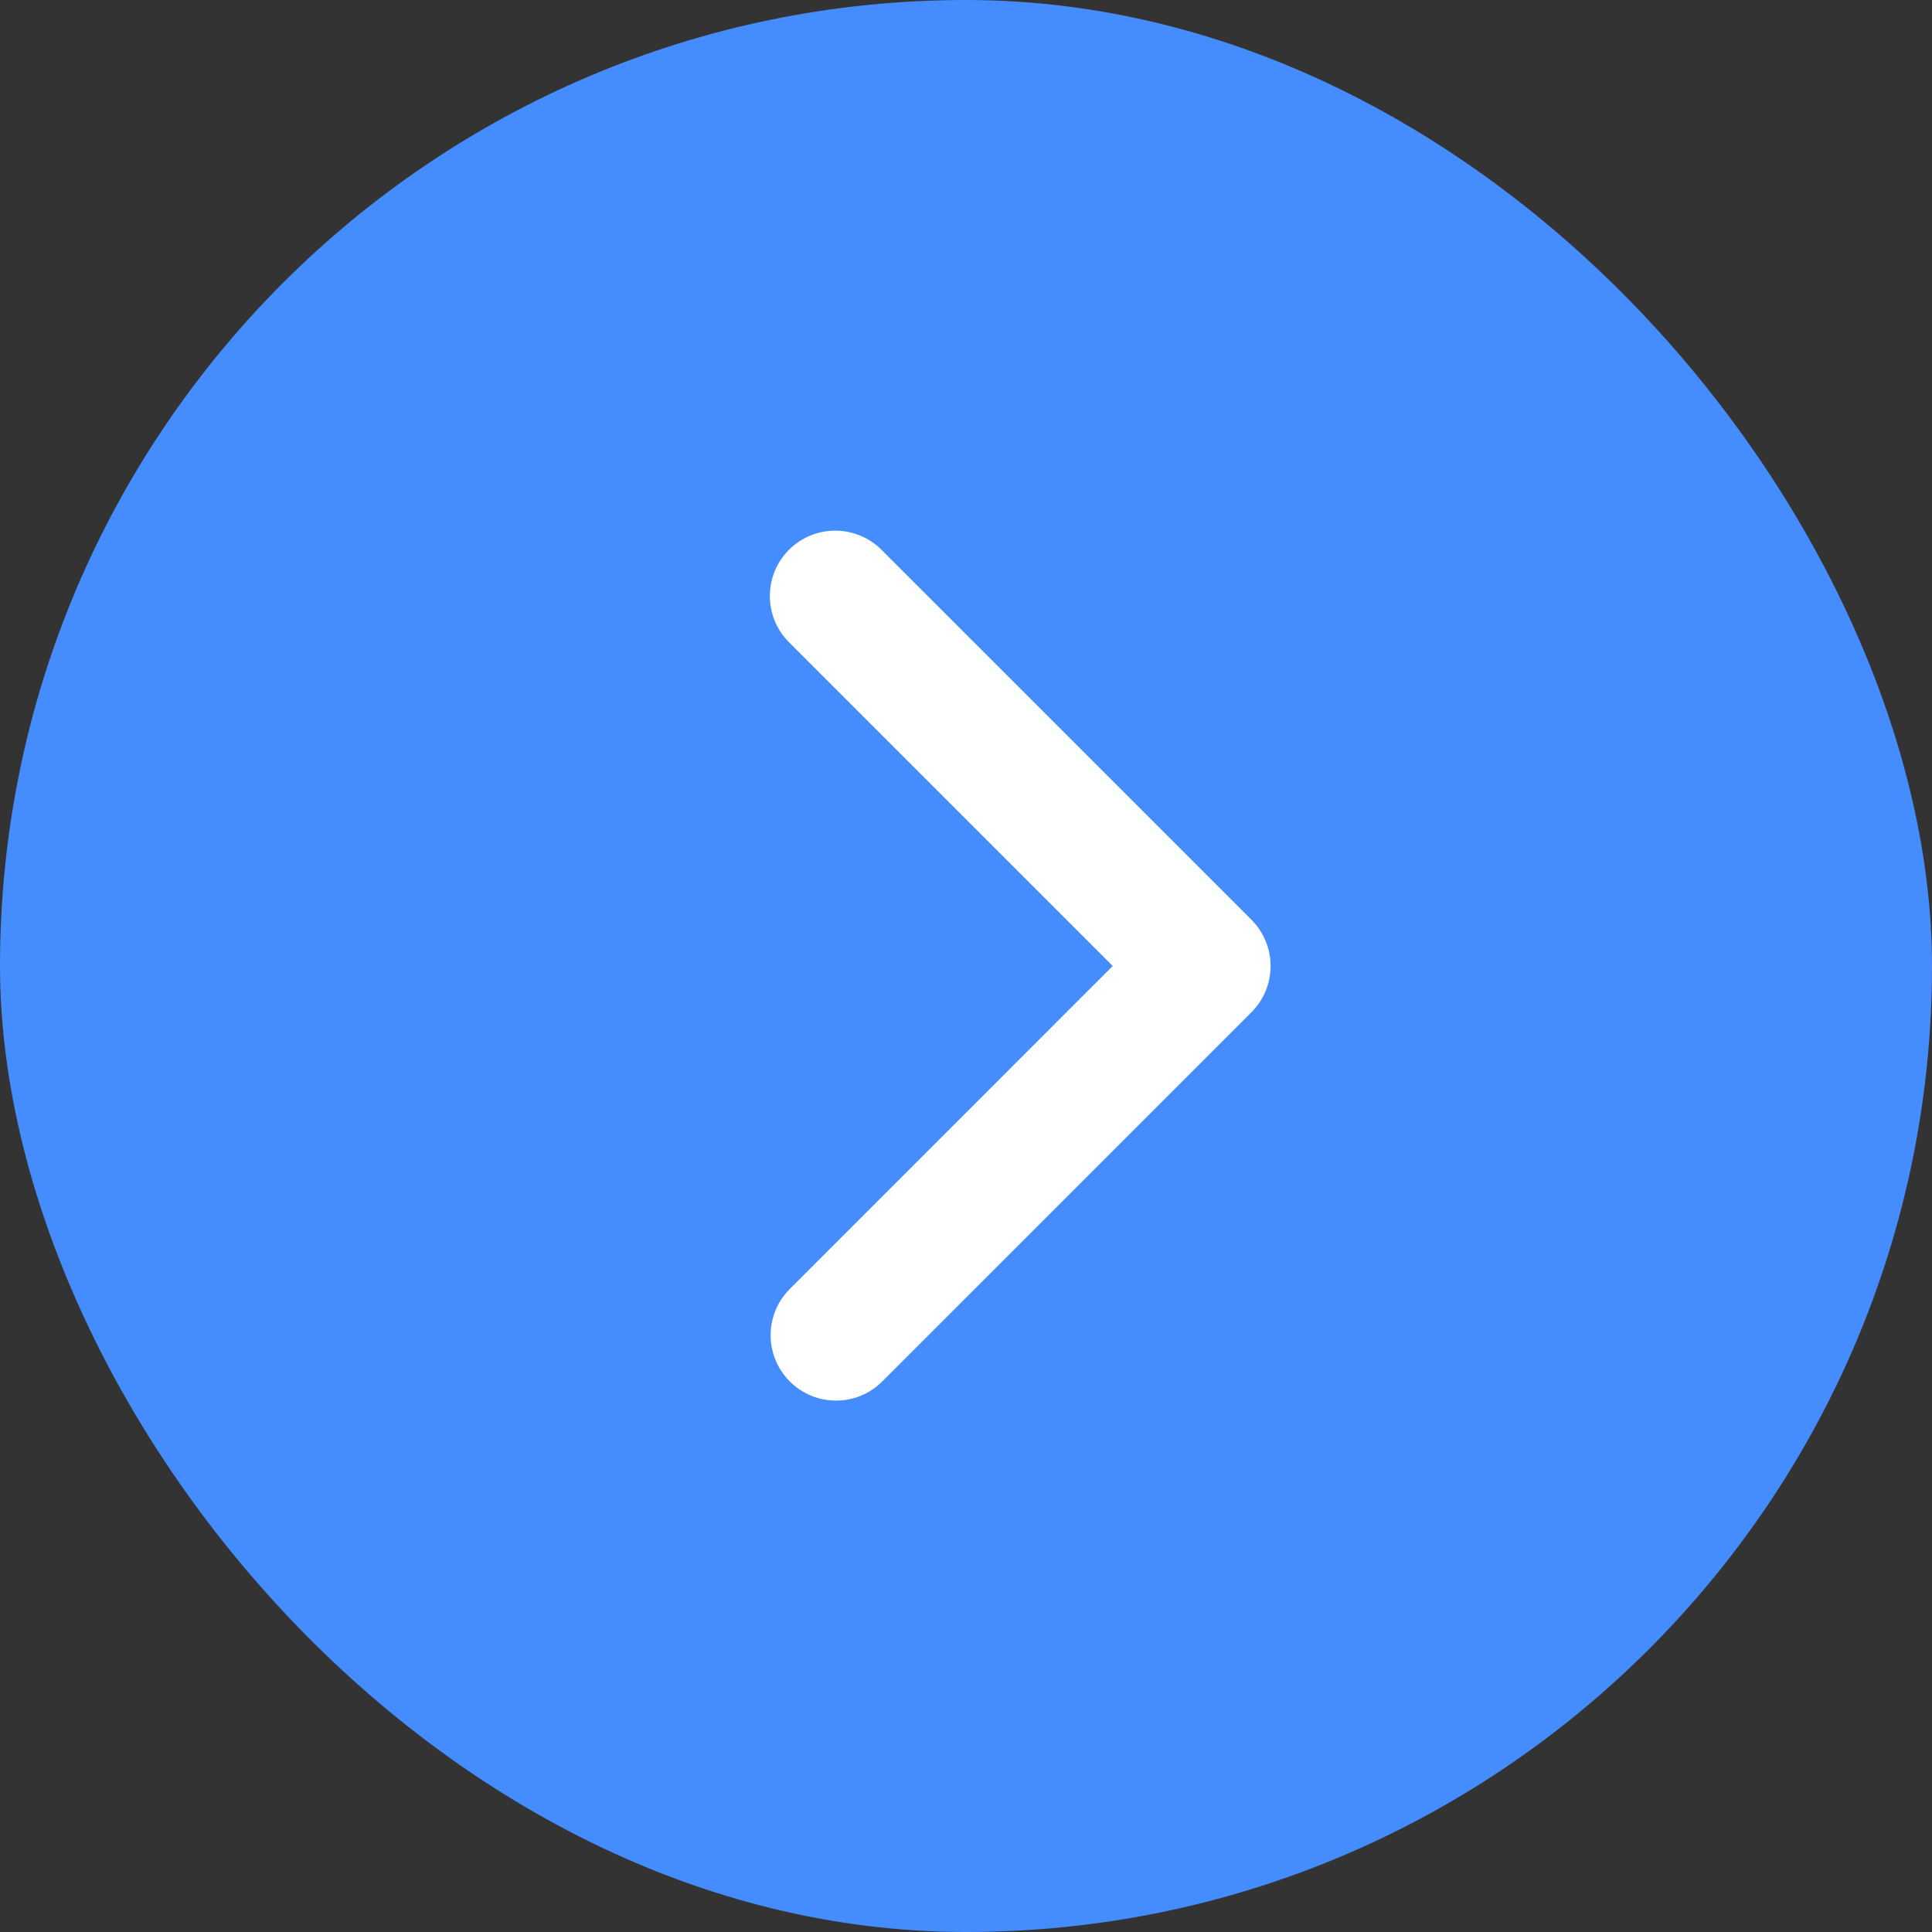
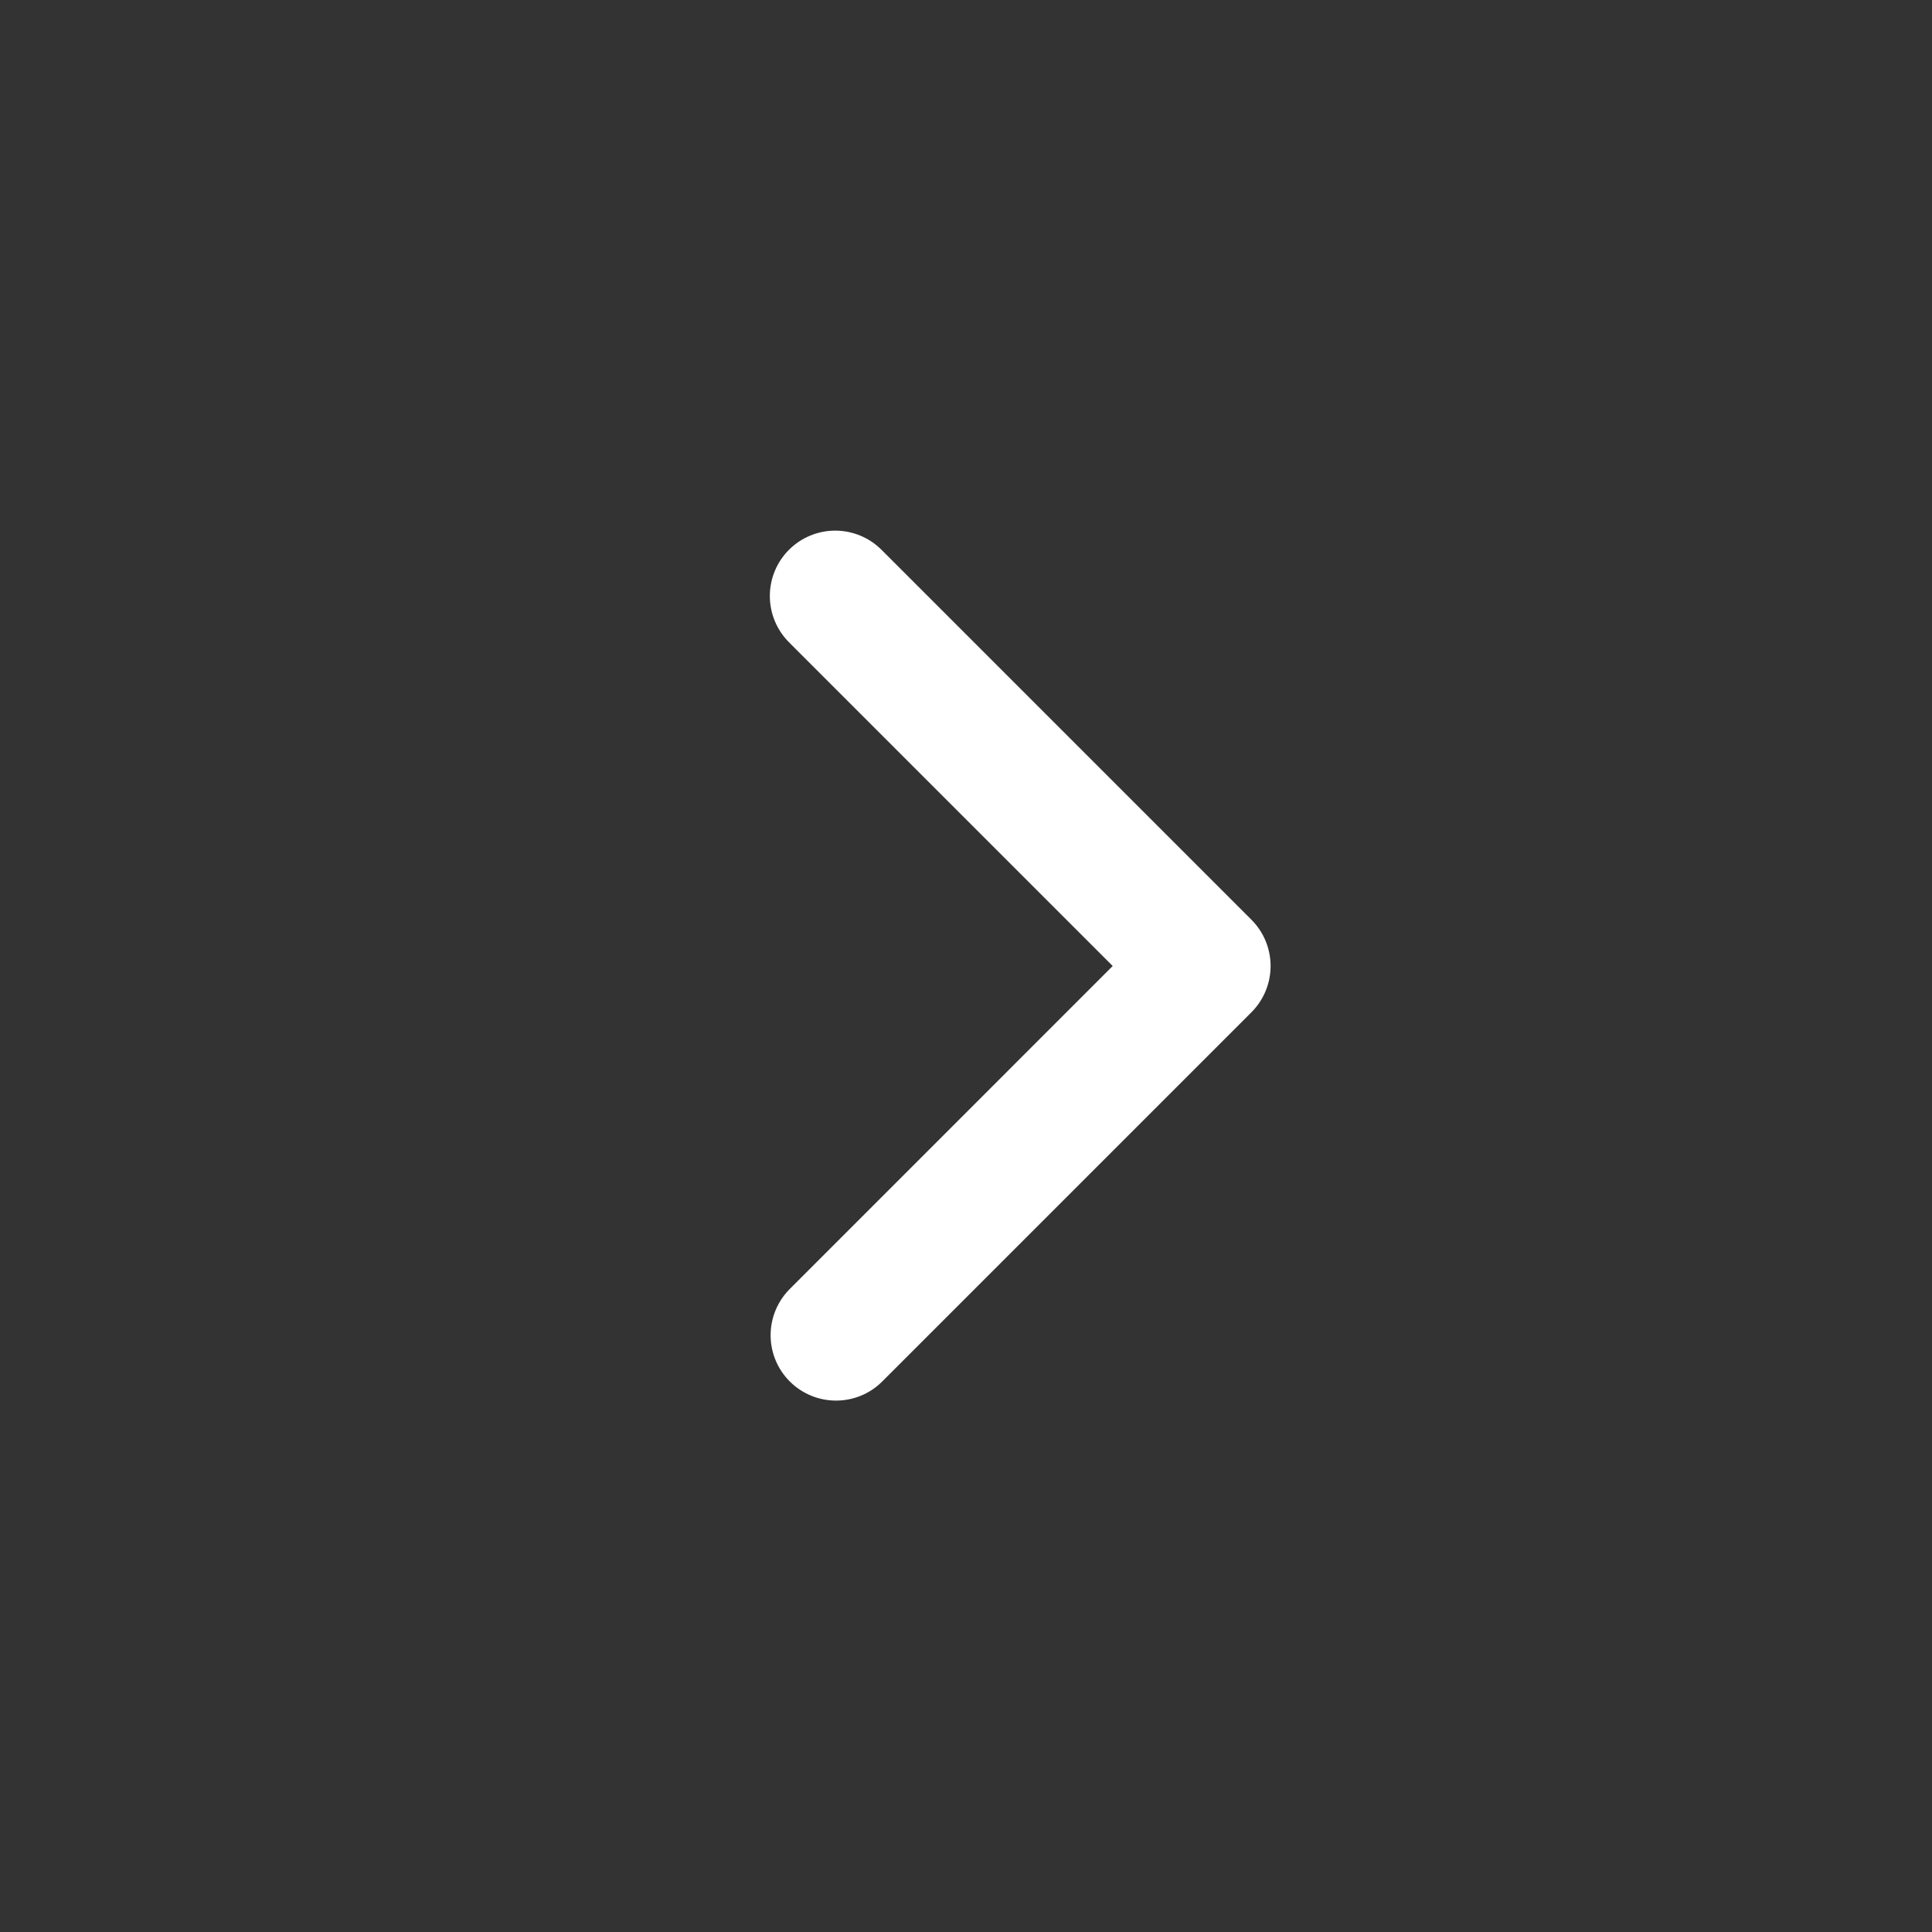
<svg xmlns="http://www.w3.org/2000/svg" width="32" height="32" viewBox="0 0 32 32" fill="none">
  <rect x="0" y="0" width="32" height="32" fill="#333333" stroke="none" />
-   <rect width="32" height="32" rx="16" fill="#458CFF" />
  <path d="M13.068 9.106C12.865 9.309 12.751 9.584 12.751 9.872C12.751 10.159 12.865 10.434 13.068 10.638L18.43 16L13.068 21.363C12.871 21.567 12.761 21.841 12.764 22.125C12.766 22.409 12.88 22.68 13.081 22.881C13.282 23.082 13.554 23.196 13.838 23.198C14.122 23.201 14.396 23.092 14.6 22.894L20.728 16.766C20.931 16.563 21.045 16.287 21.045 16C21.045 15.713 20.931 15.437 20.728 15.234L14.6 9.106C14.397 8.903 14.121 8.789 13.834 8.789C13.547 8.789 13.271 8.903 13.068 9.106Z" fill="white" />
</svg>